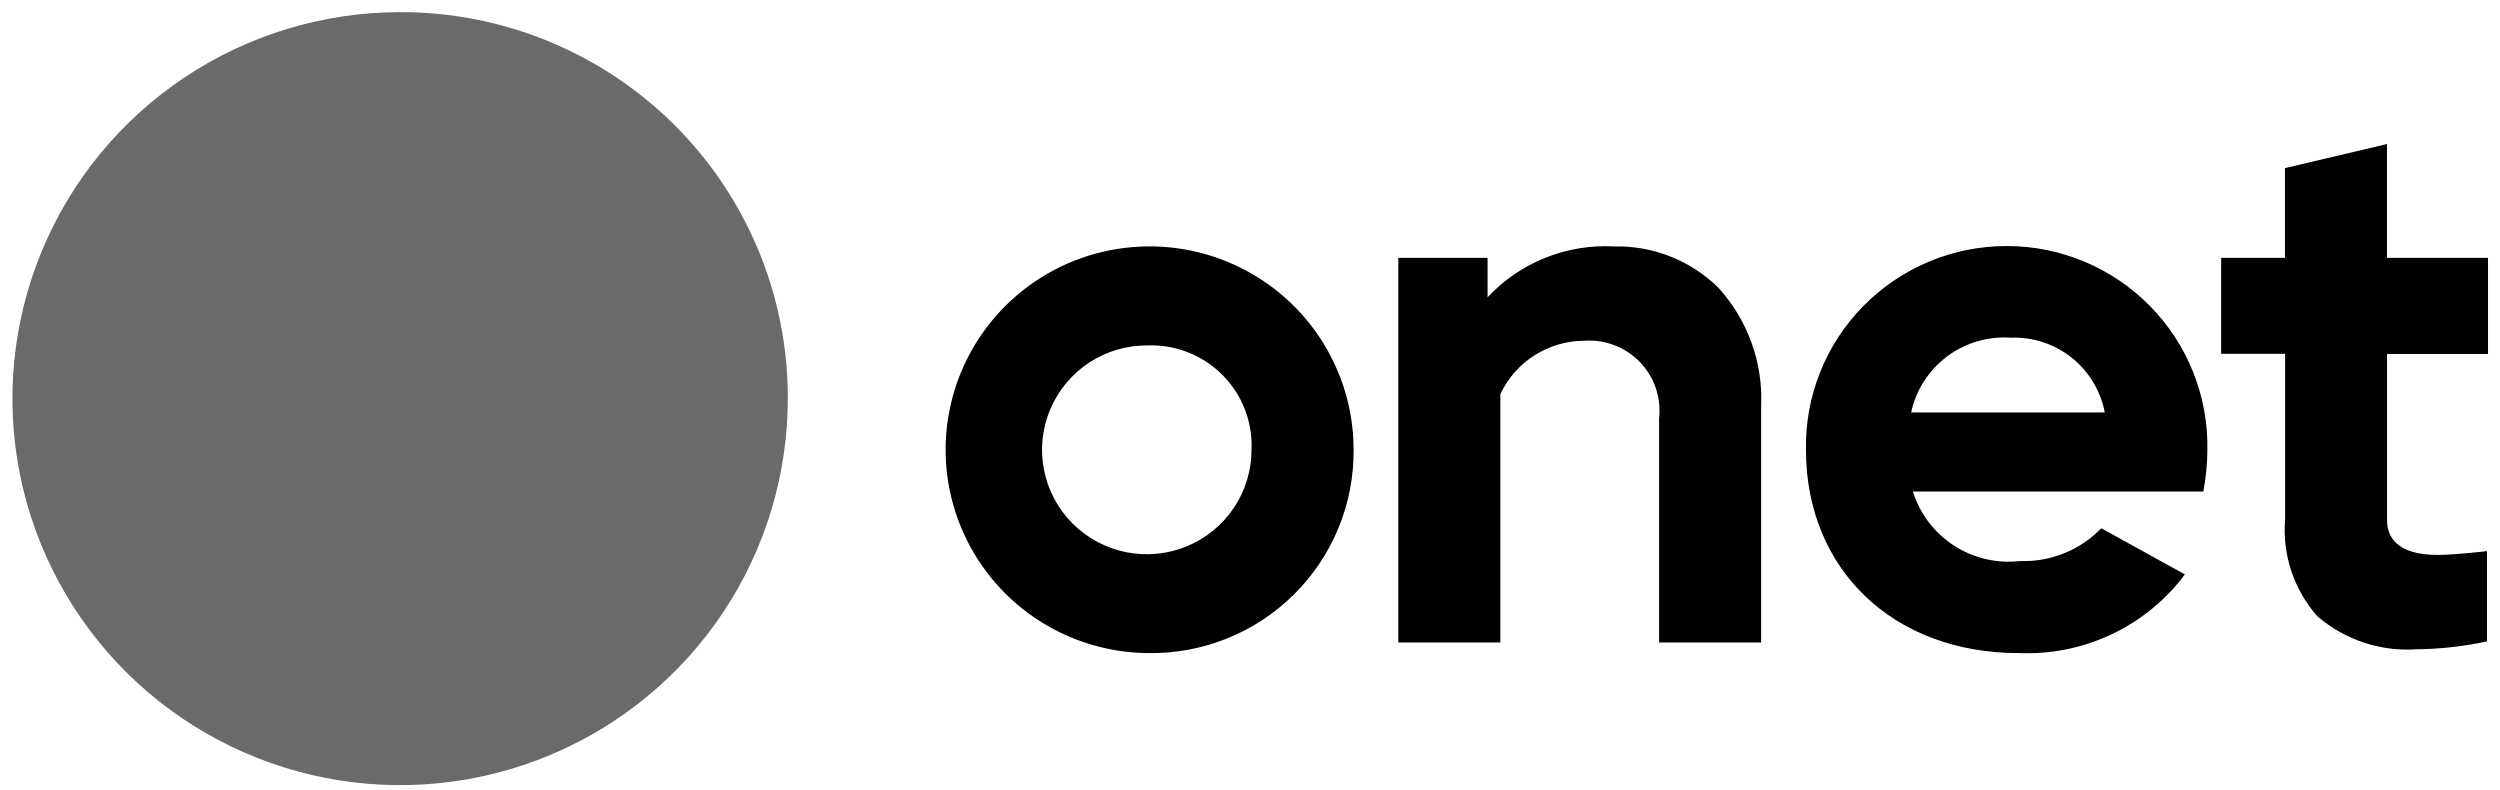
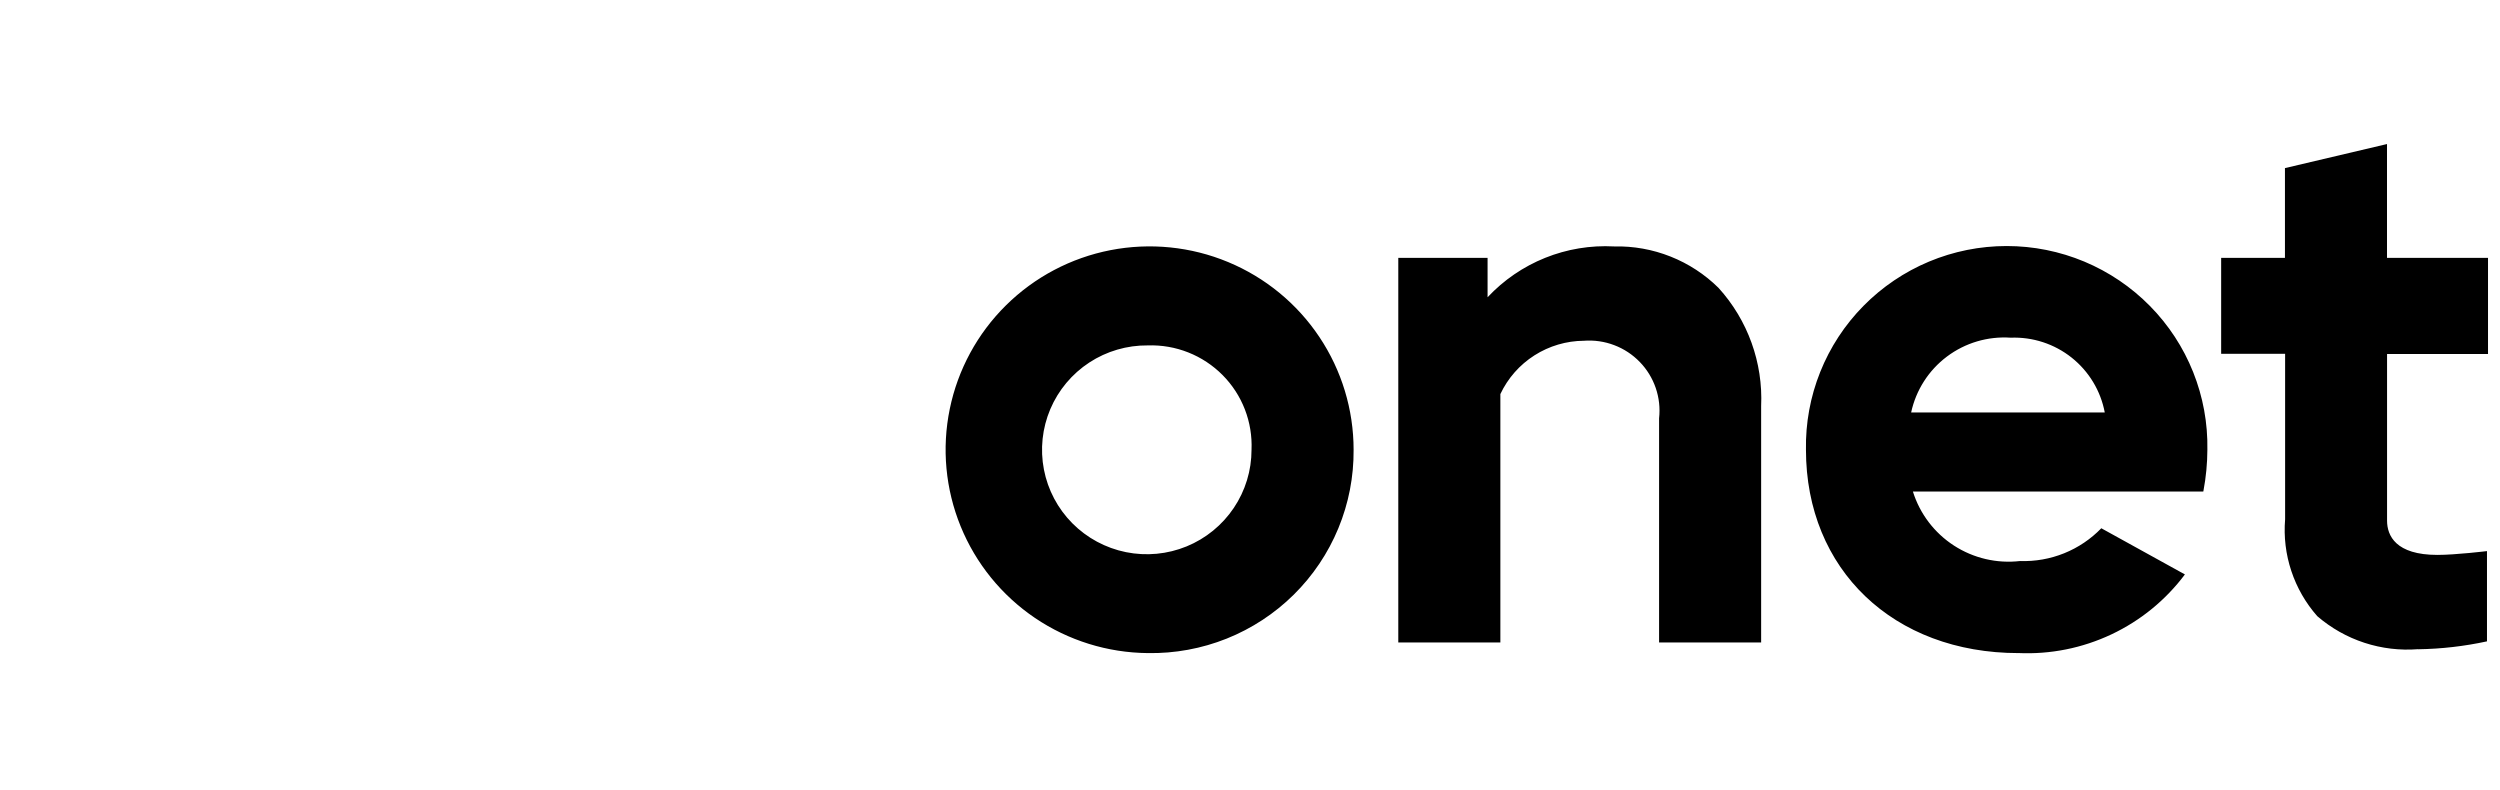
<svg xmlns="http://www.w3.org/2000/svg" width="136" height="43" viewBox="0 0 136 43" fill="none">
-   <path d="M42.857 21.583C42.877 25.746 41.658 29.821 39.353 33.292C37.048 36.763 33.761 39.474 29.909 41.081C26.057 42.688 21.813 43.119 17.715 42.32C13.617 41.52 9.85 39.526 6.89 36.59C3.93 33.653 1.911 29.907 1.089 25.826C0.266 21.745 0.678 17.512 2.271 13.664C3.865 9.816 6.568 6.527 10.038 4.212C13.509 1.897 17.59 0.661 21.766 0.661C24.529 0.654 27.267 1.19 29.822 2.238C32.377 3.286 34.7 4.825 36.659 6.768C38.617 8.71 40.172 11.019 41.236 13.561C42.3 16.103 42.85 18.829 42.857 21.583Z" fill="#6A6A6A" />
  <path d="M62.442 35.528C60.252 35.509 58.116 34.844 56.303 33.617C54.491 32.39 53.084 30.655 52.259 28.632C51.434 26.609 51.227 24.388 51.667 22.248C52.106 20.109 53.17 18.146 54.726 16.609C56.282 15.071 58.26 14.027 60.41 13.608C62.56 13.19 64.786 13.414 66.808 14.255C68.831 15.095 70.558 16.513 71.773 18.331C72.988 20.148 73.636 22.283 73.636 24.467C73.648 25.931 73.367 27.383 72.807 28.737C72.248 30.091 71.422 31.32 70.379 32.351C69.336 33.382 68.096 34.194 66.733 34.74C65.37 35.285 63.911 35.553 62.442 35.528ZM62.442 18.79C61.313 18.779 60.206 19.102 59.261 19.719C58.316 20.337 57.577 21.22 57.137 22.256C56.697 23.293 56.576 24.437 56.789 25.543C57.002 26.649 57.541 27.666 58.335 28.466C59.13 29.266 60.145 29.813 61.252 30.037C62.358 30.261 63.507 30.152 64.552 29.724C65.596 29.296 66.49 28.567 67.118 27.632C67.747 26.697 68.083 25.596 68.083 24.47C68.115 23.721 67.992 22.972 67.721 22.272C67.45 21.572 67.037 20.935 66.507 20.402C65.978 19.869 65.343 19.45 64.644 19.173C63.944 18.895 63.195 18.765 62.442 18.79ZM90.254 34.949V22.76C90.316 22.203 90.254 21.64 90.073 21.109C89.892 20.579 89.596 20.095 89.205 19.692C88.815 19.289 88.341 18.976 87.815 18.777C87.29 18.577 86.728 18.495 86.167 18.537C85.212 18.543 84.278 18.819 83.473 19.332C82.668 19.845 82.026 20.575 81.62 21.437V34.949H76.067V14.027H80.924V16.171C81.798 15.237 82.867 14.505 84.056 14.027C85.245 13.549 86.524 13.337 87.804 13.406C88.855 13.381 89.9 13.568 90.877 13.956C91.853 14.343 92.742 14.923 93.488 15.661C95.081 17.417 95.914 19.73 95.806 22.096V34.949H90.254ZM131.549 35.315C130.56 35.394 129.566 35.275 128.623 34.967C127.681 34.659 126.809 34.166 126.059 33.519C125.428 32.803 124.948 31.967 124.648 31.062C124.347 30.157 124.232 29.201 124.31 28.25V19.247H120.831V14.027H124.301V9.145L129.853 7.836V14.027H135.348V19.257H129.856V28.324C129.856 29.143 130.332 30.187 132.595 30.187C133.588 30.187 135.292 29.98 135.292 29.98V34.89C134.062 35.157 132.808 35.301 131.549 35.32M109.813 35.528C103.001 35.528 98.244 30.979 98.244 24.465C98.218 23.019 98.481 21.583 99.018 20.24C99.555 18.896 100.355 17.673 101.372 16.642C102.388 15.61 103.601 14.791 104.938 14.231C106.276 13.672 107.712 13.384 109.162 13.384C110.613 13.384 112.049 13.672 113.387 14.231C114.724 14.791 115.937 15.61 116.953 16.642C117.97 17.673 118.77 18.896 119.307 20.24C119.844 21.583 120.107 23.019 120.081 24.465C120.078 25.21 120.008 25.954 119.87 26.686L119.859 26.741H104.062C104.44 27.949 105.229 28.988 106.293 29.678C107.358 30.368 108.631 30.666 109.892 30.52C110.713 30.549 111.53 30.404 112.292 30.097C113.053 29.79 113.741 29.326 114.311 28.737L118.859 31.249C117.814 32.645 116.441 33.765 114.862 34.51C113.283 35.256 111.545 35.605 109.799 35.526M114.499 22.439C114.277 21.262 113.638 20.202 112.698 19.455C111.758 18.708 110.58 18.323 109.379 18.37C108.137 18.286 106.906 18.651 105.912 19.398C104.917 20.146 104.227 21.225 103.966 22.439H114.499Z" fill="black" />
</svg>